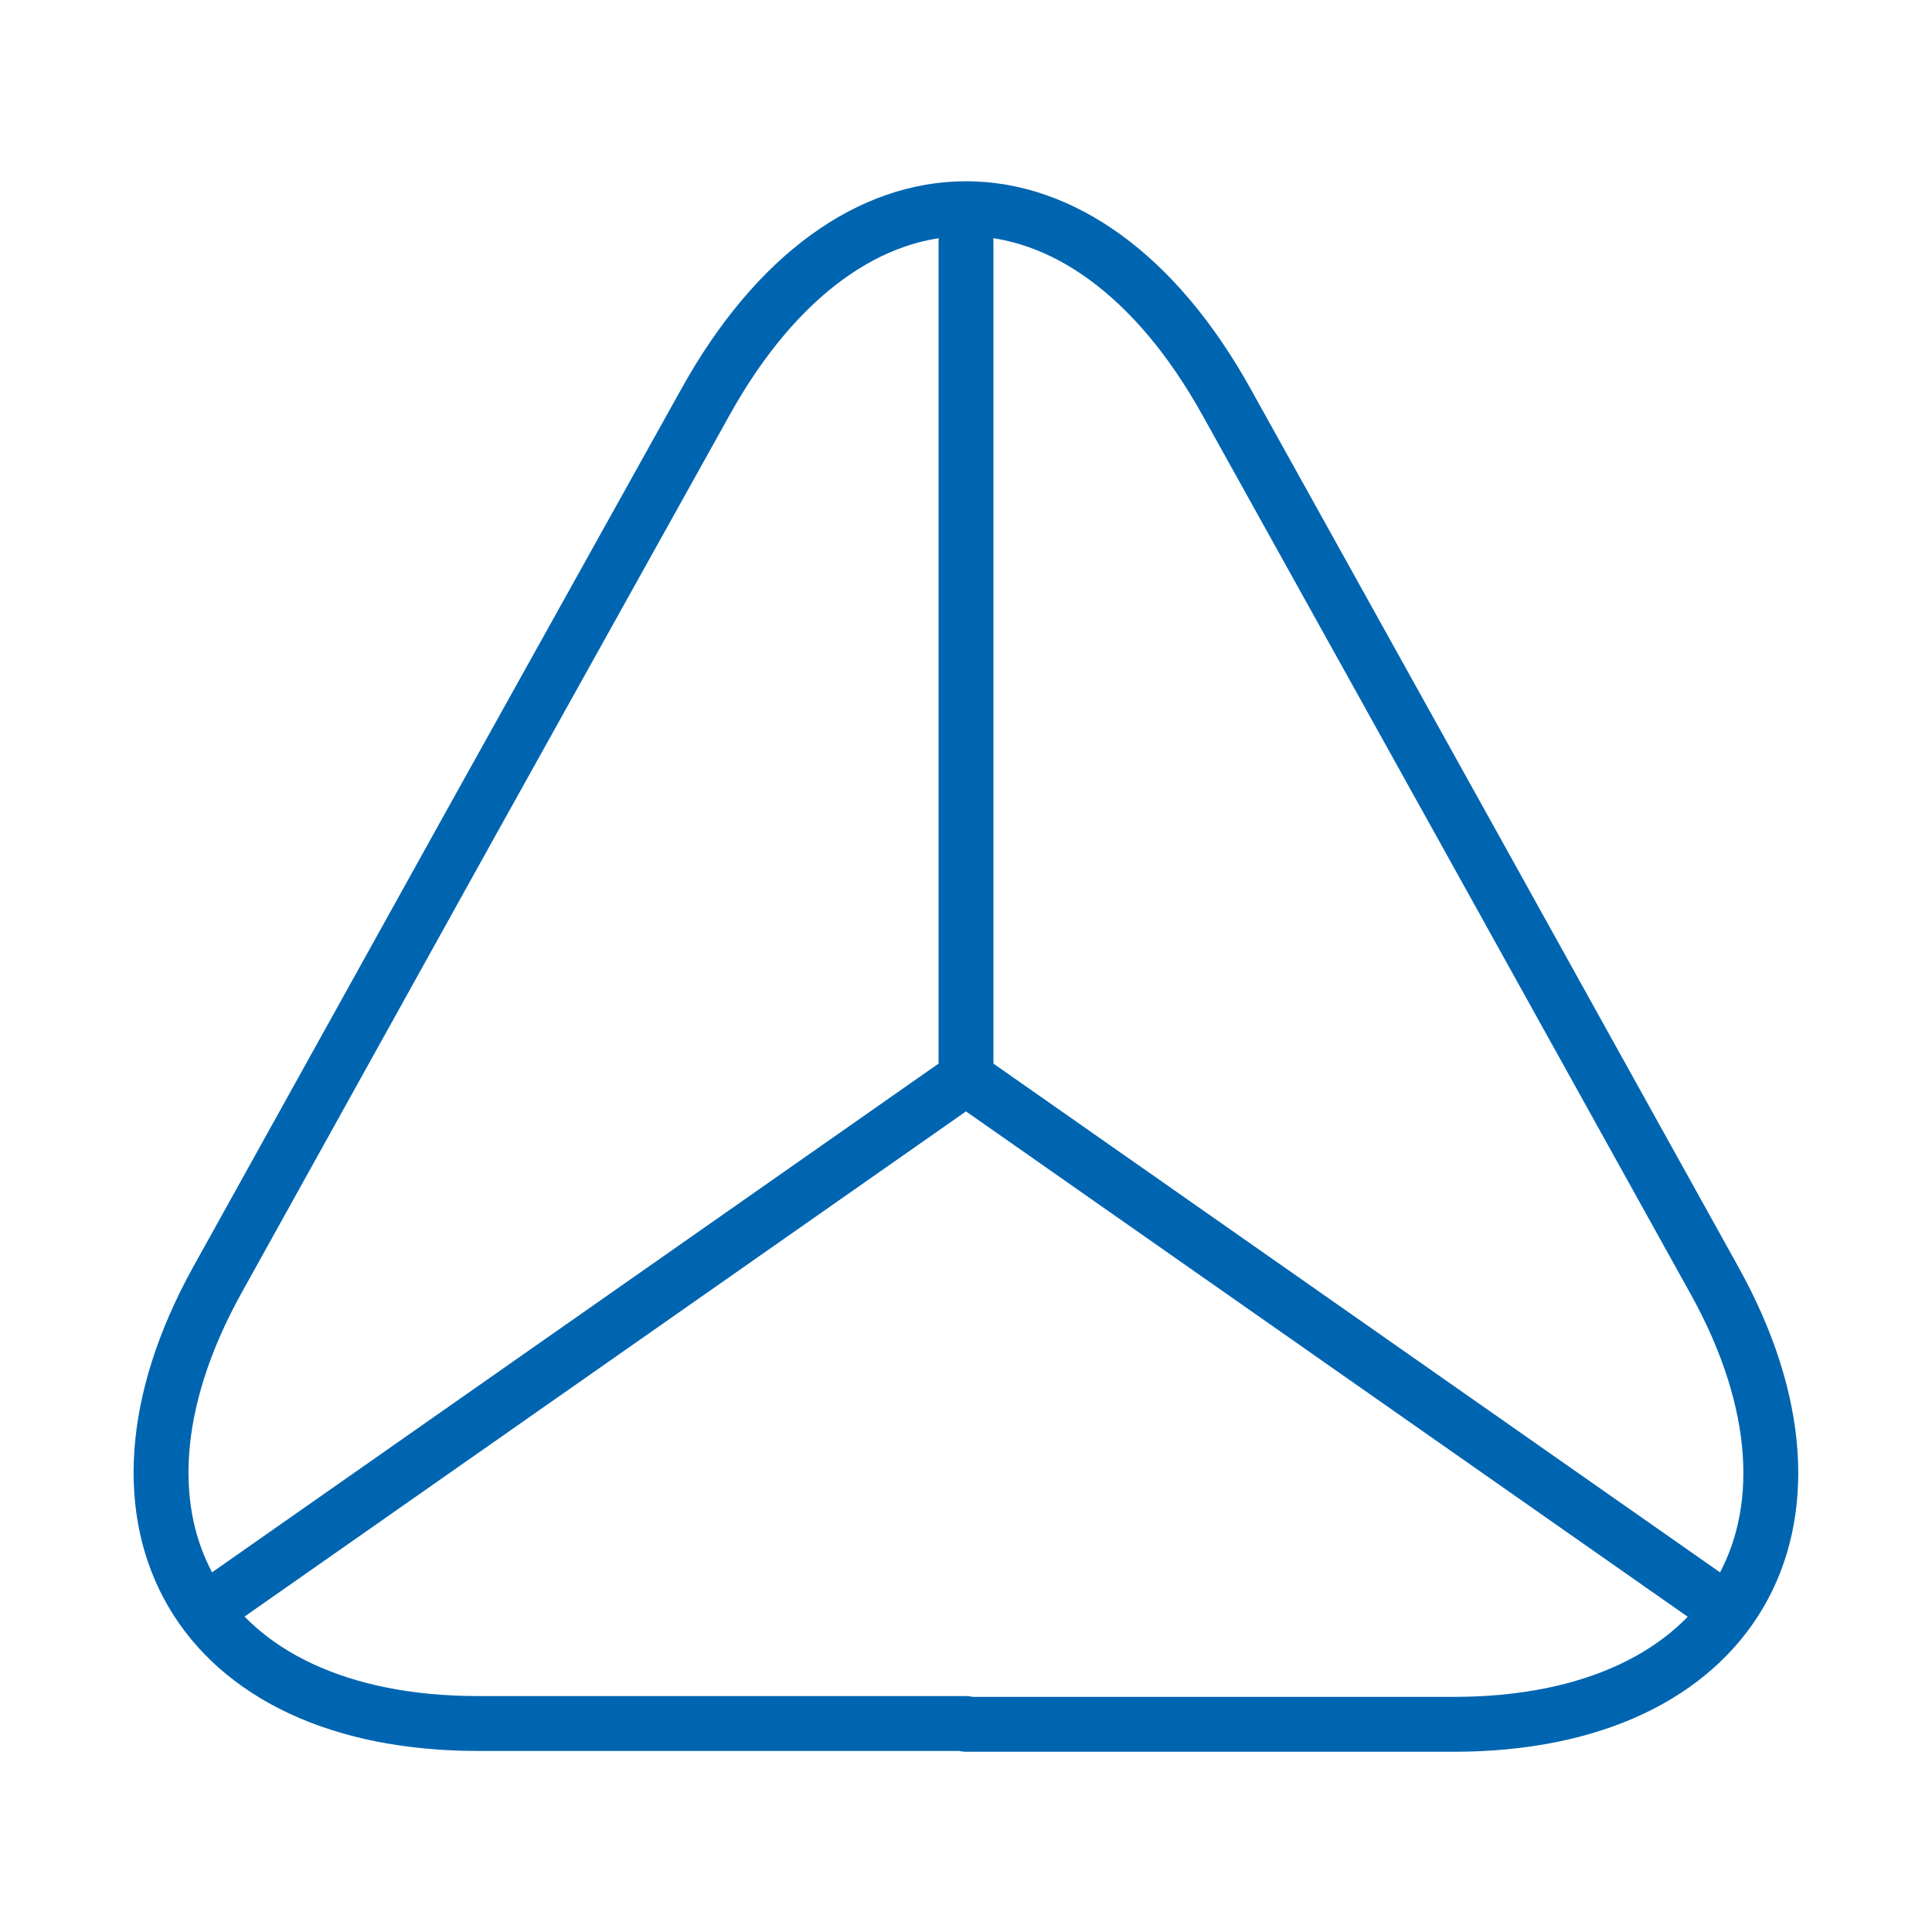
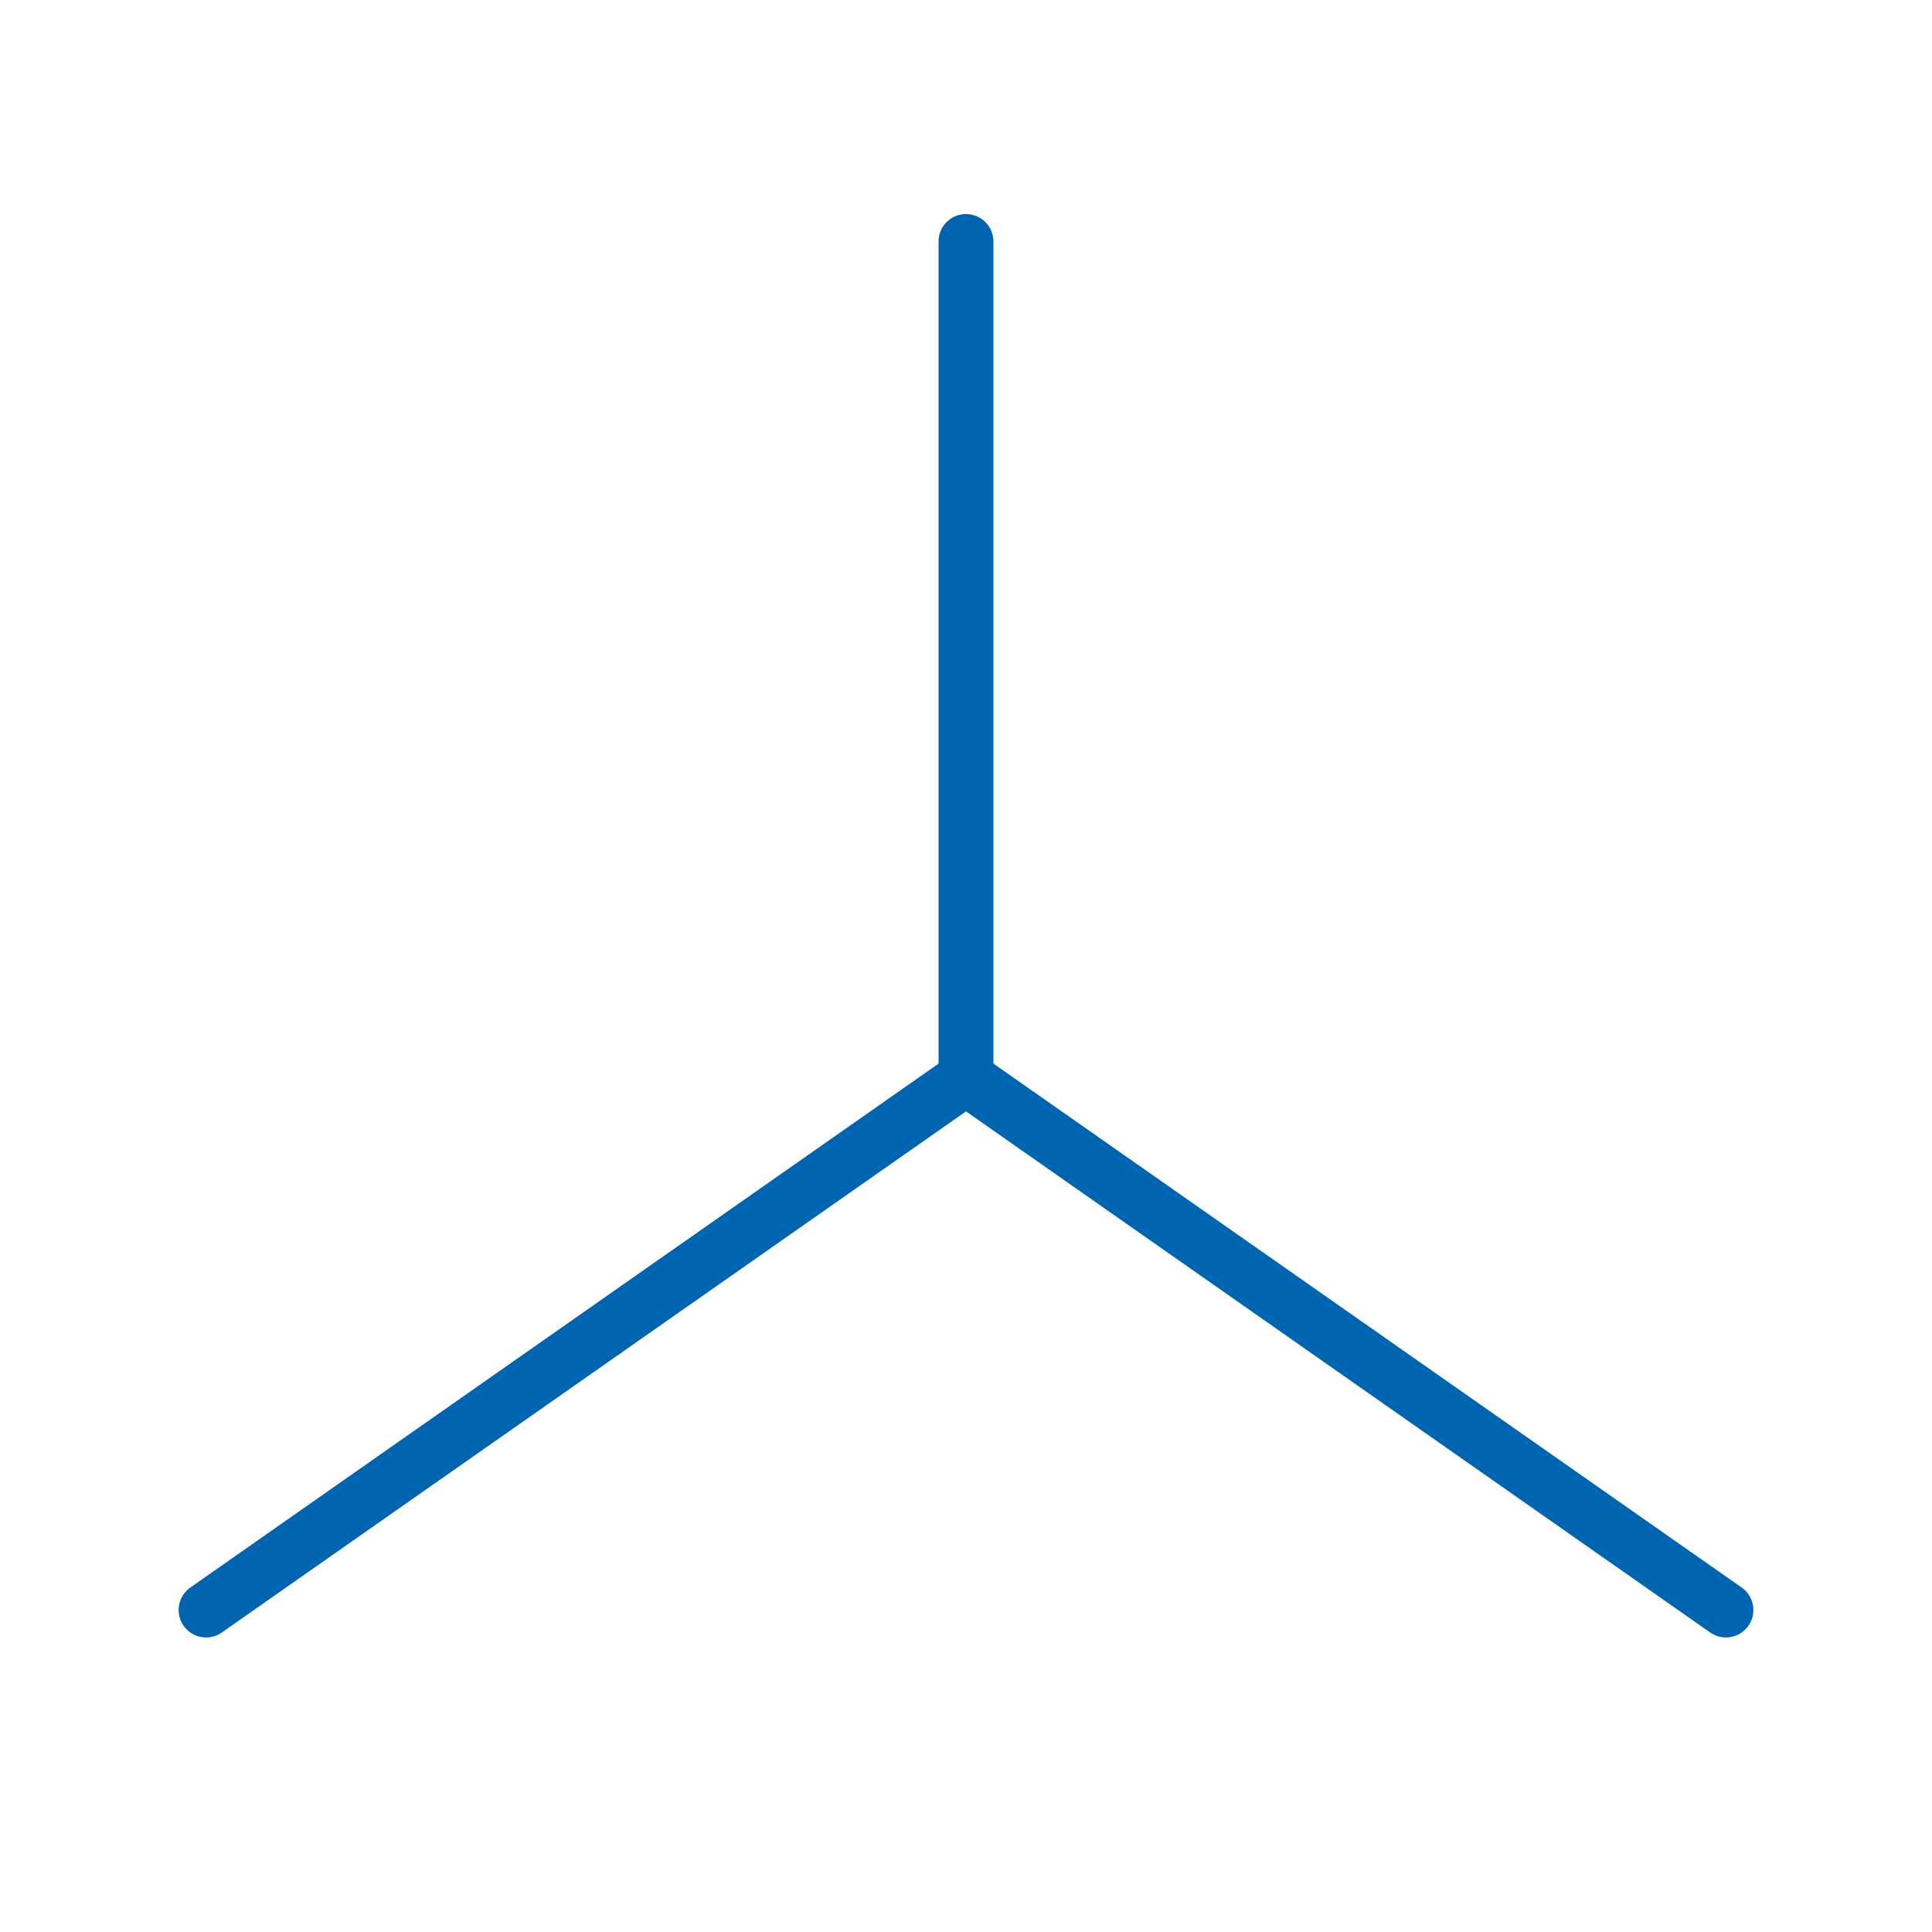
<svg xmlns="http://www.w3.org/2000/svg" width="176" height="176" viewBox="0 0 176 176" fill="none">
-   <path d="M88 157.007H43.56C18.113 157.007 7.48 138.82 19.8 116.6L42.68 75.387L64.24 36.667C77.293 13.127 98.707 13.127 111.76 36.667L133.32 75.46L156.2 116.673C168.52 138.893 157.813 157.08 132.44 157.08H88V157.007Z" stroke="#0065B1" stroke-width="5" stroke-linecap="round" stroke-linejoin="round" />
  <path d="M157.227 146.667L88 98.193L18.773 146.667" stroke="#0065B1" stroke-width="5" stroke-linecap="round" stroke-linejoin="round" />
  <path d="M88 22V98.193" stroke="#0065B1" stroke-width="5" stroke-linecap="round" stroke-linejoin="round" />
</svg>